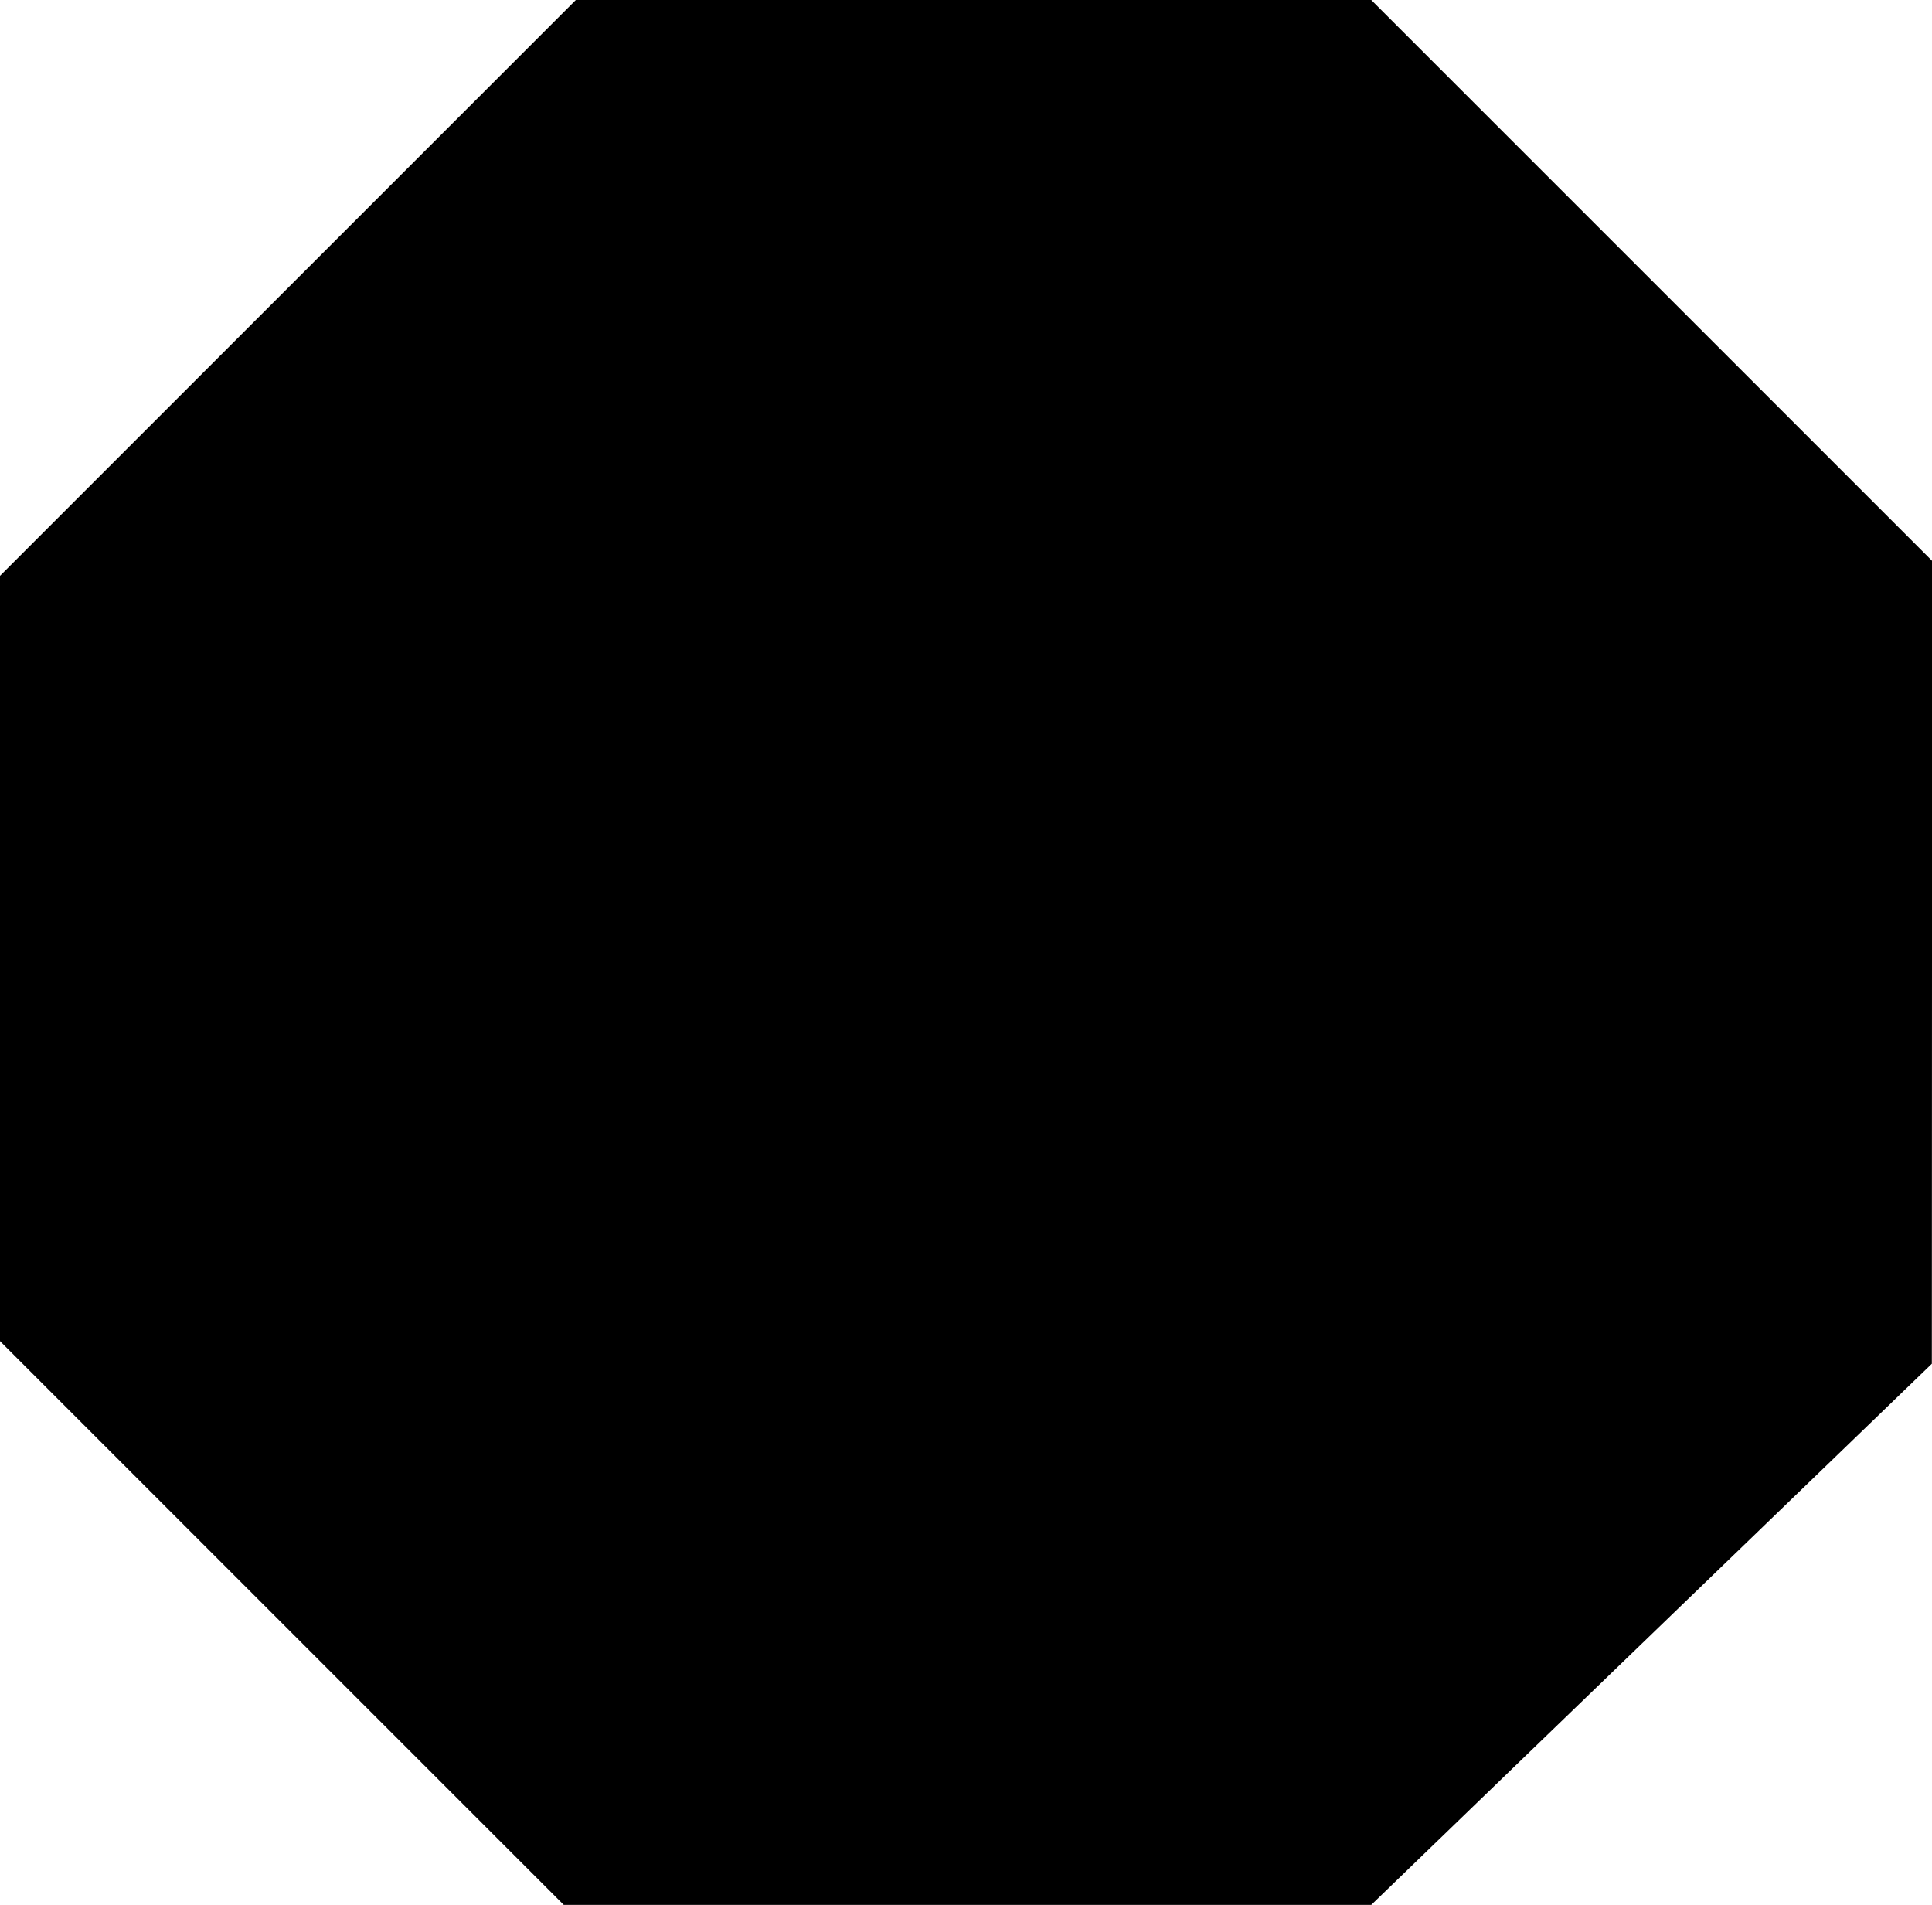
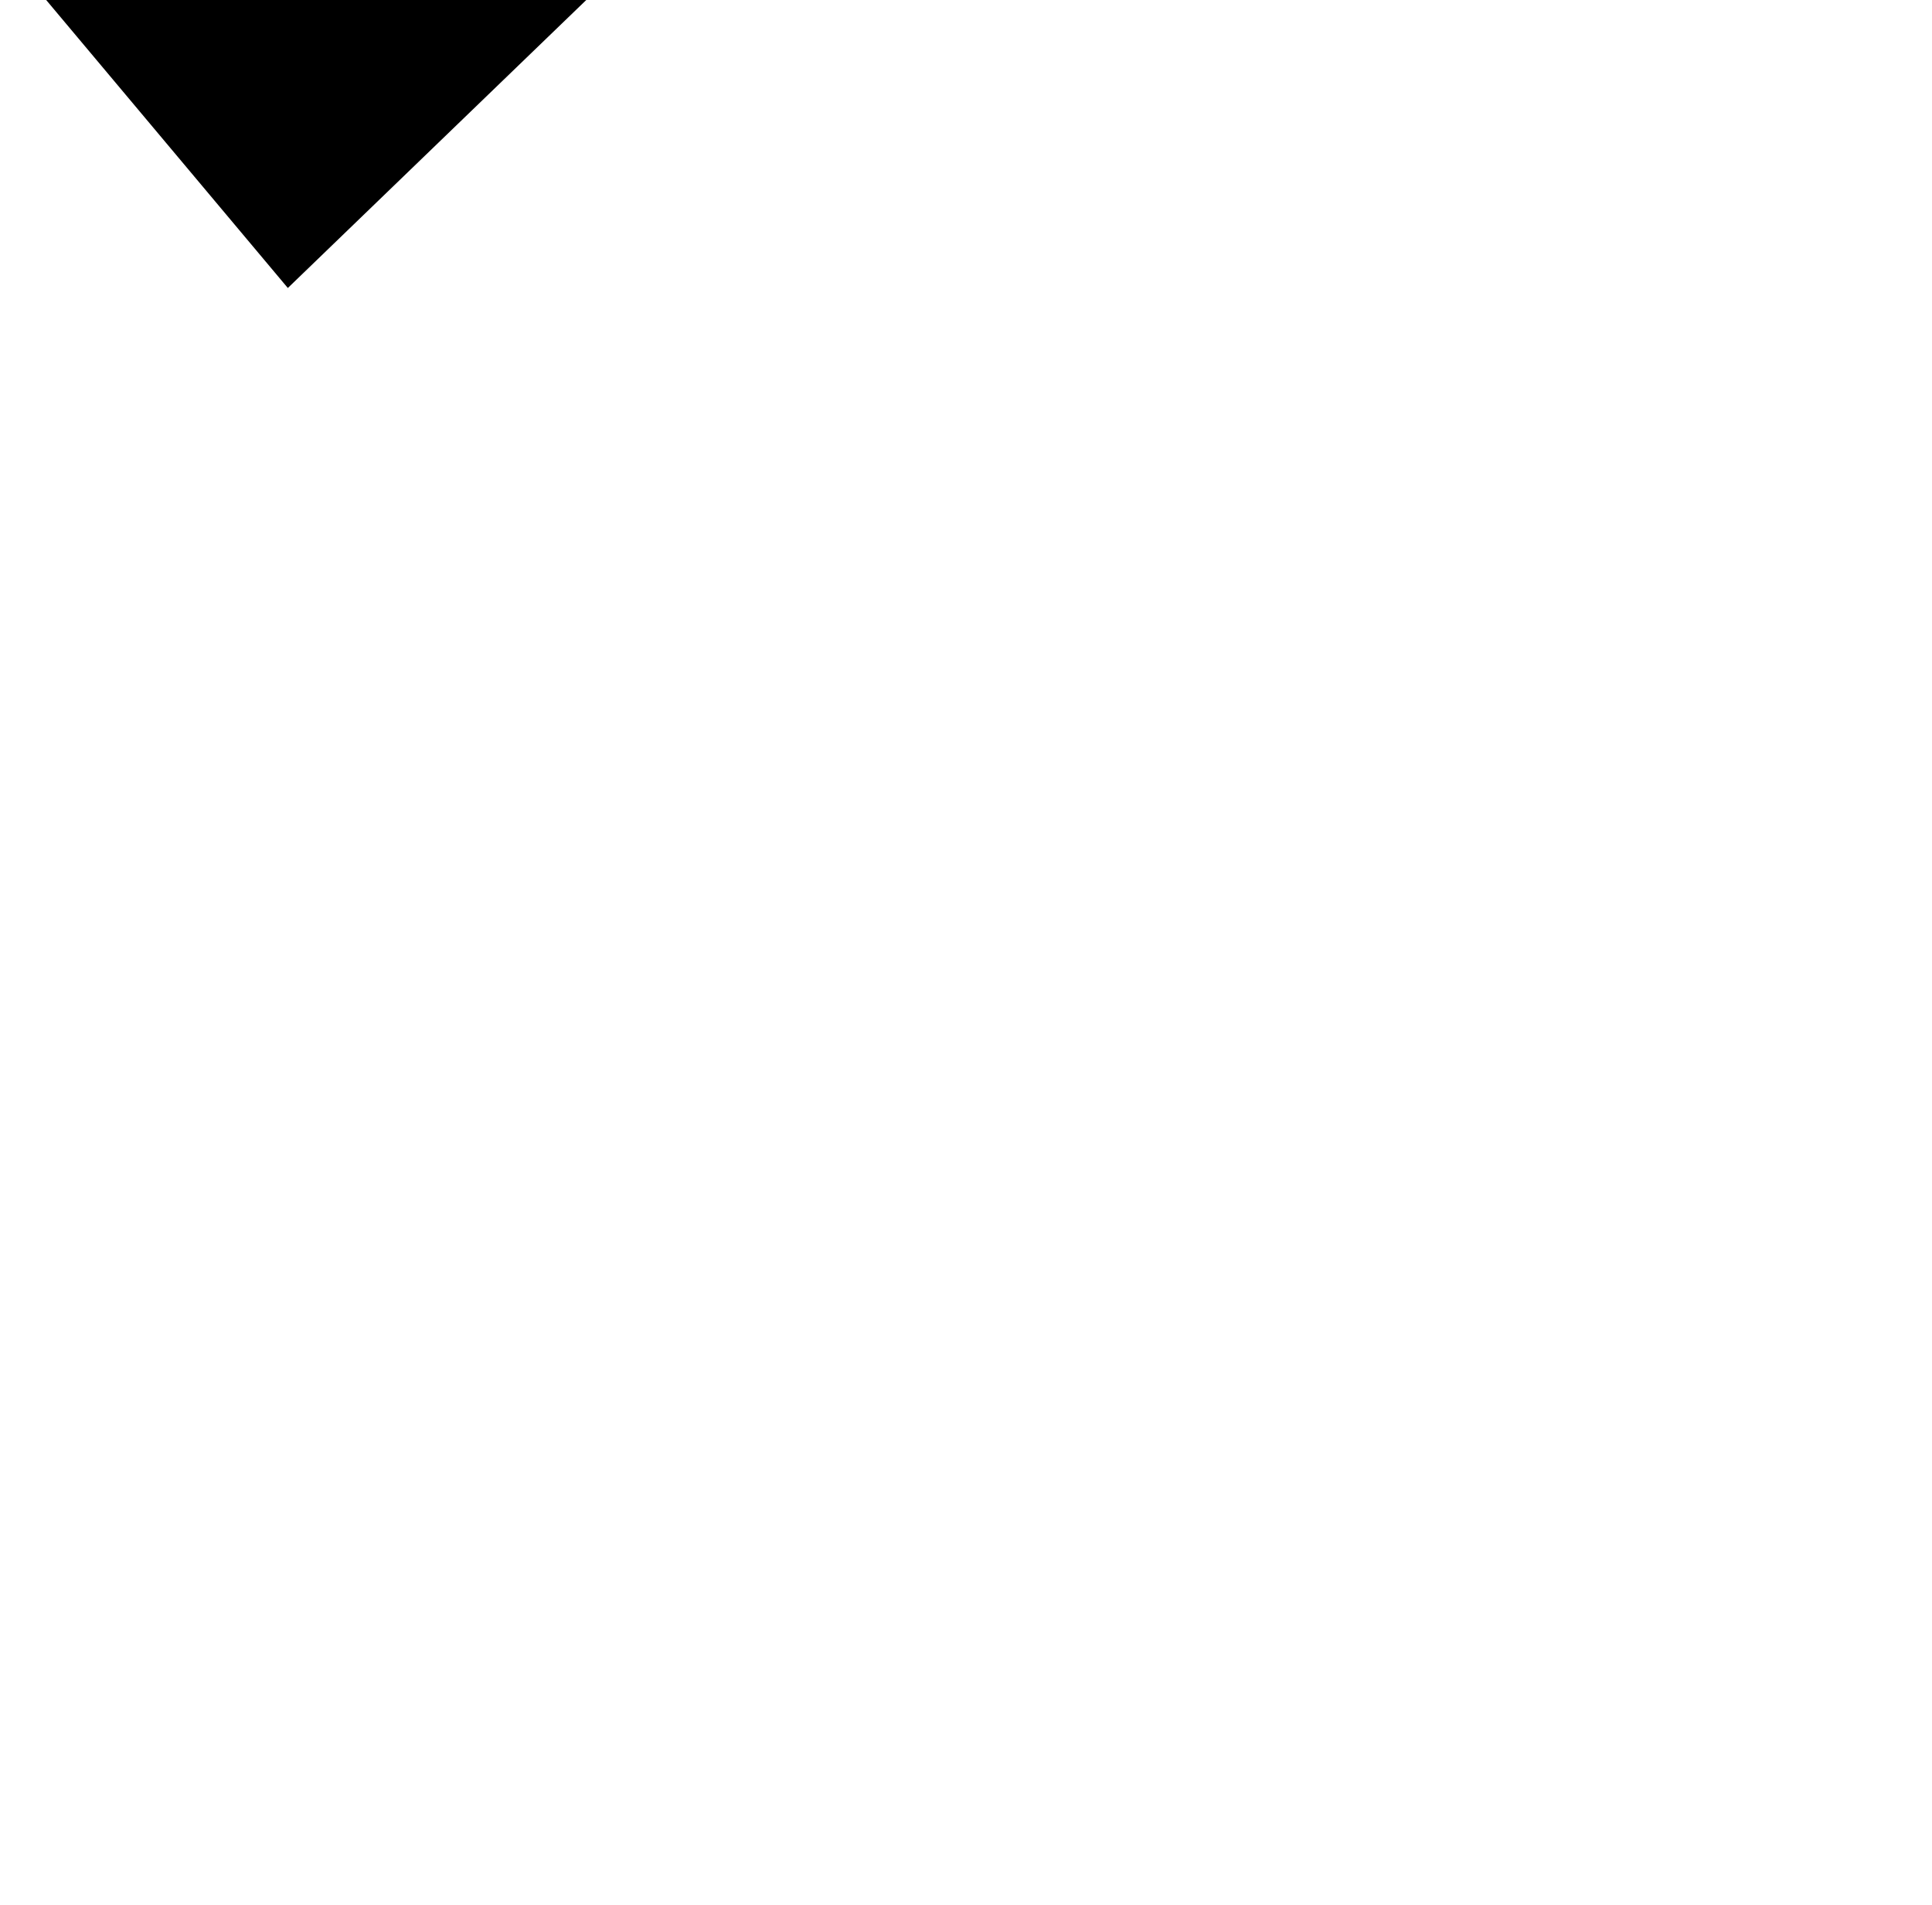
<svg xmlns="http://www.w3.org/2000/svg" version="1.0" width="1280pt" height="1262pt" viewBox="0 0 1280 1262" preserveAspectRatio="xMidYMid meet">
  <g transform="translate(0,1262) scale(0.1,-0.1)" fill="#000000" stroke="none">
-     <path d="M1907 10712 l-1907 -1907 0 -2535 0 -2535 1868 -1868 1867 -1867 2675 0 2675 0 1000 966 c550 531 1386 1338 1857 1792 l857 827 1 2660 0 2660 -1857 1857 -1858 1858 -2635 0 -2635 0 -1908 -1908z" />
+     <path d="M1907 10712 c550 531 1386 1338 1857 1792 l857 827 1 2660 0 2660 -1857 1857 -1858 1858 -2635 0 -2635 0 -1908 -1908z" />
  </g>
</svg>